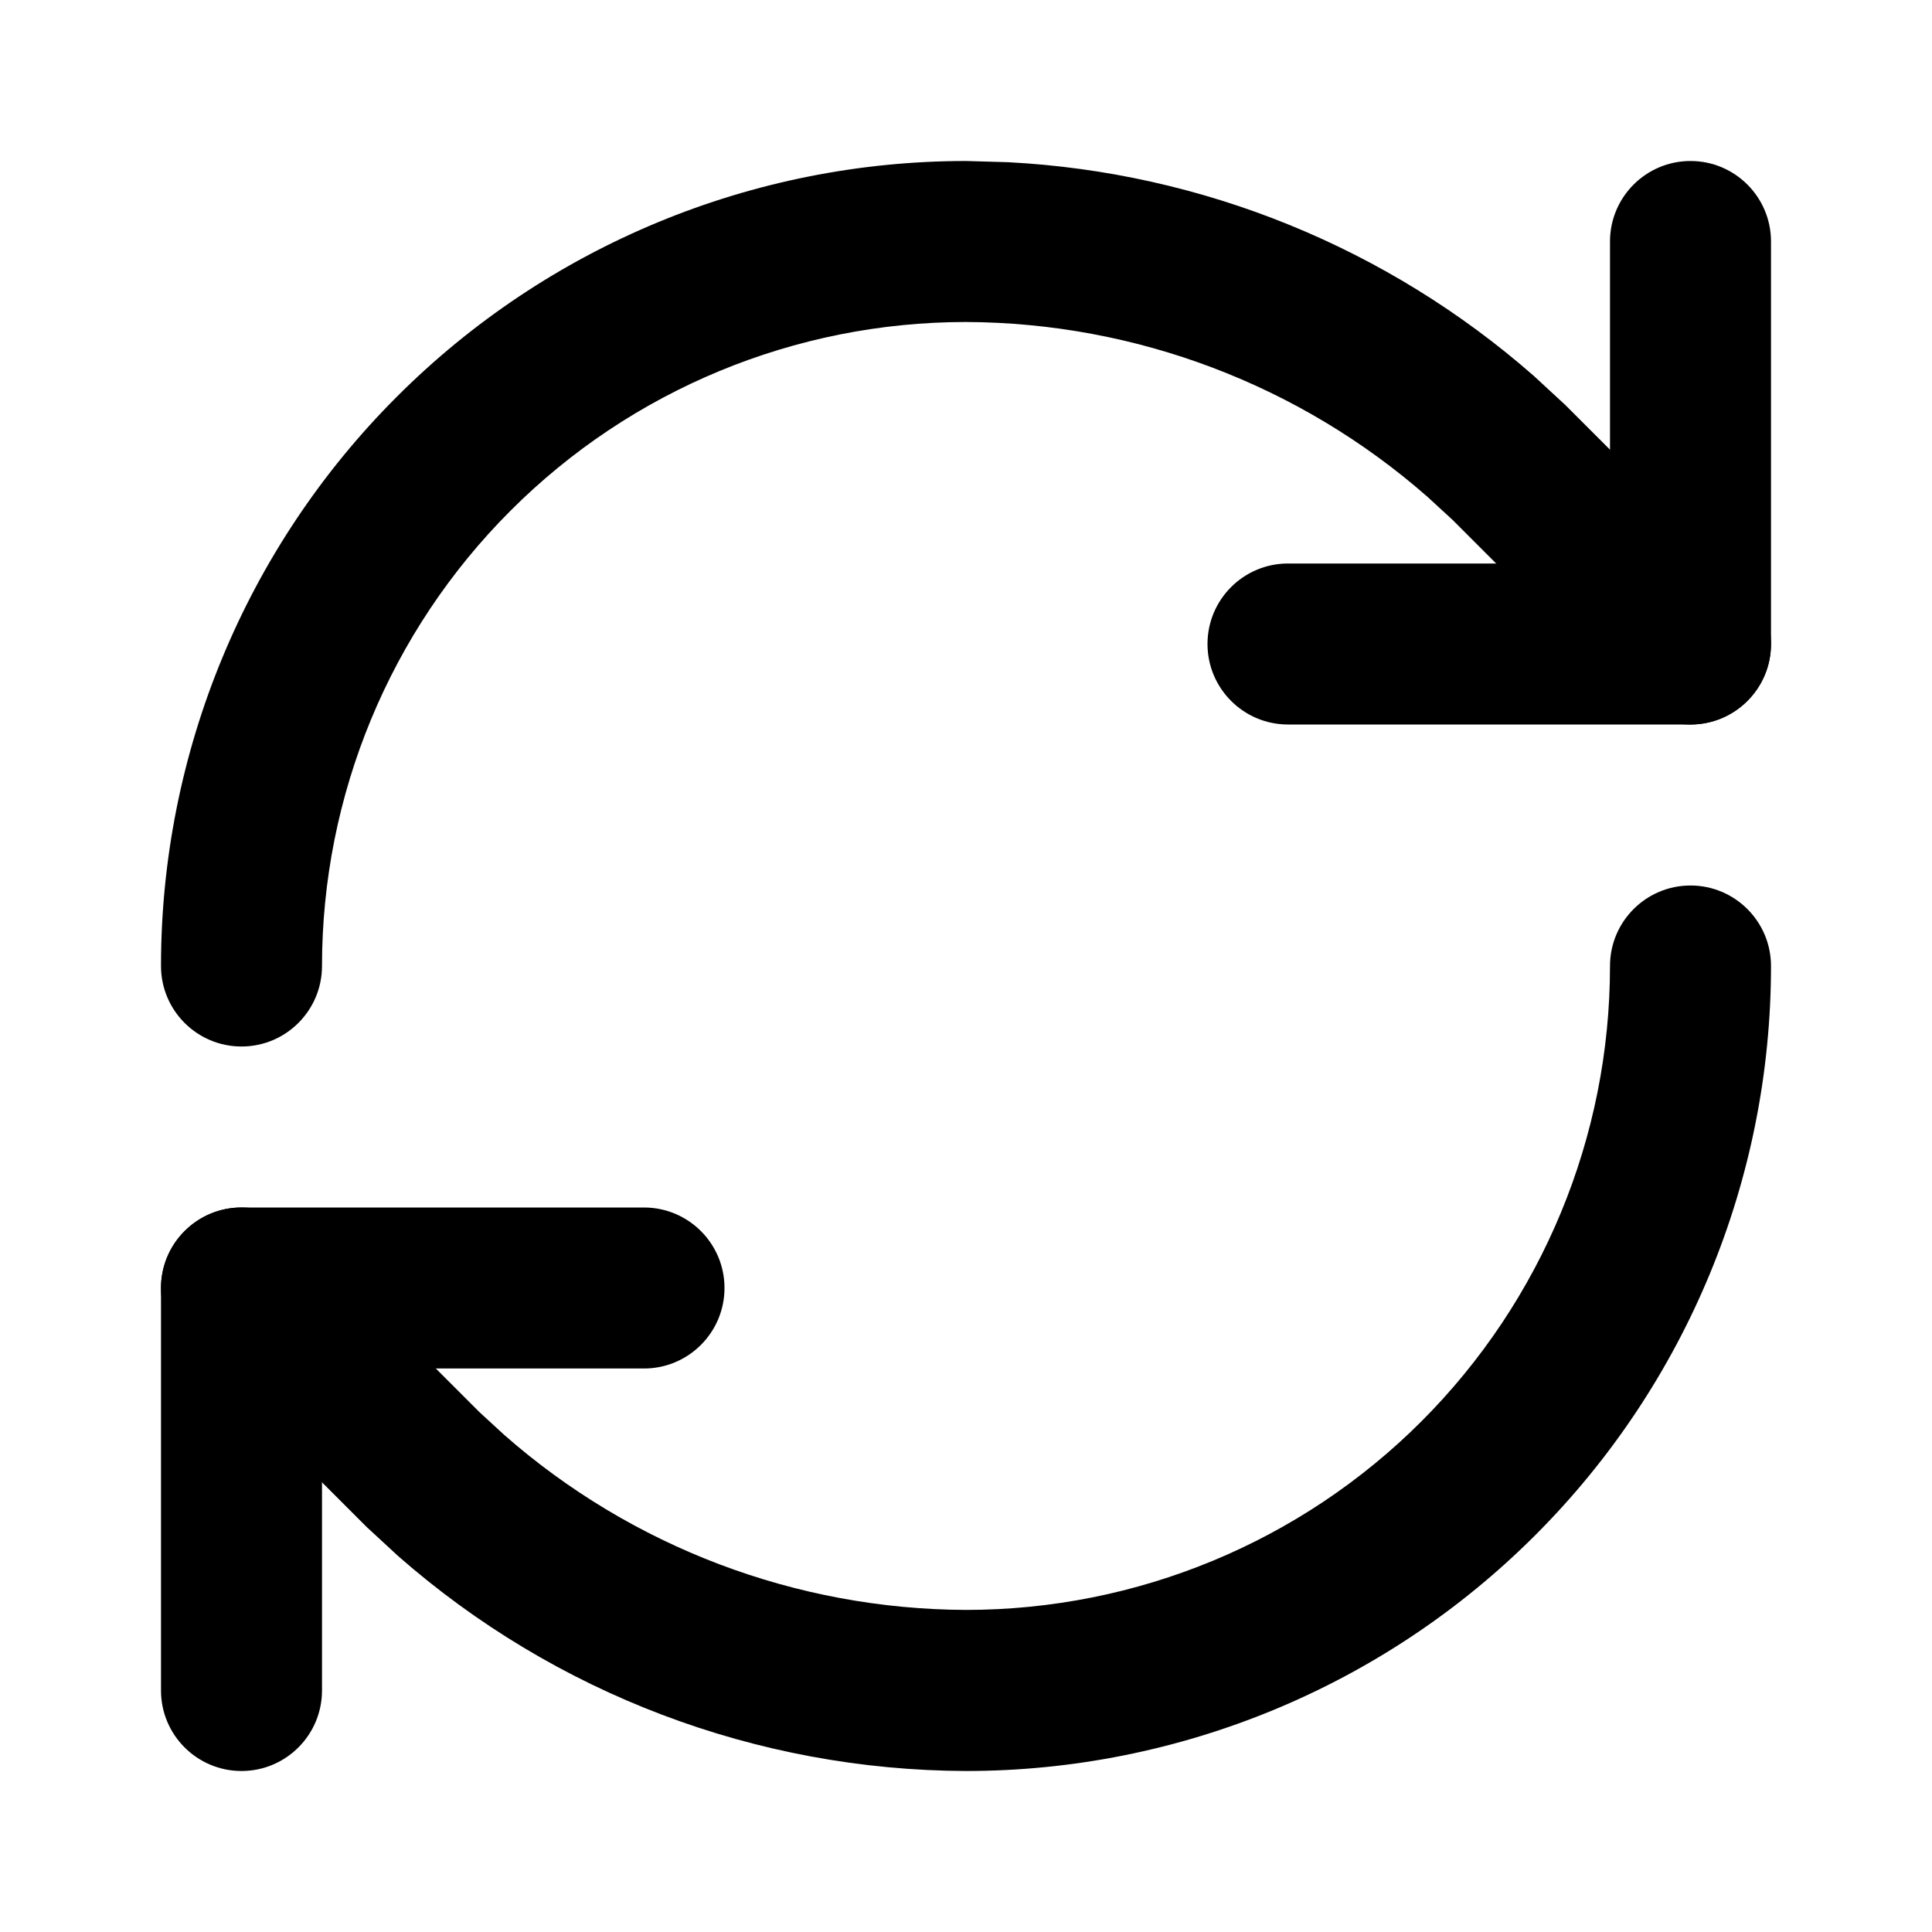
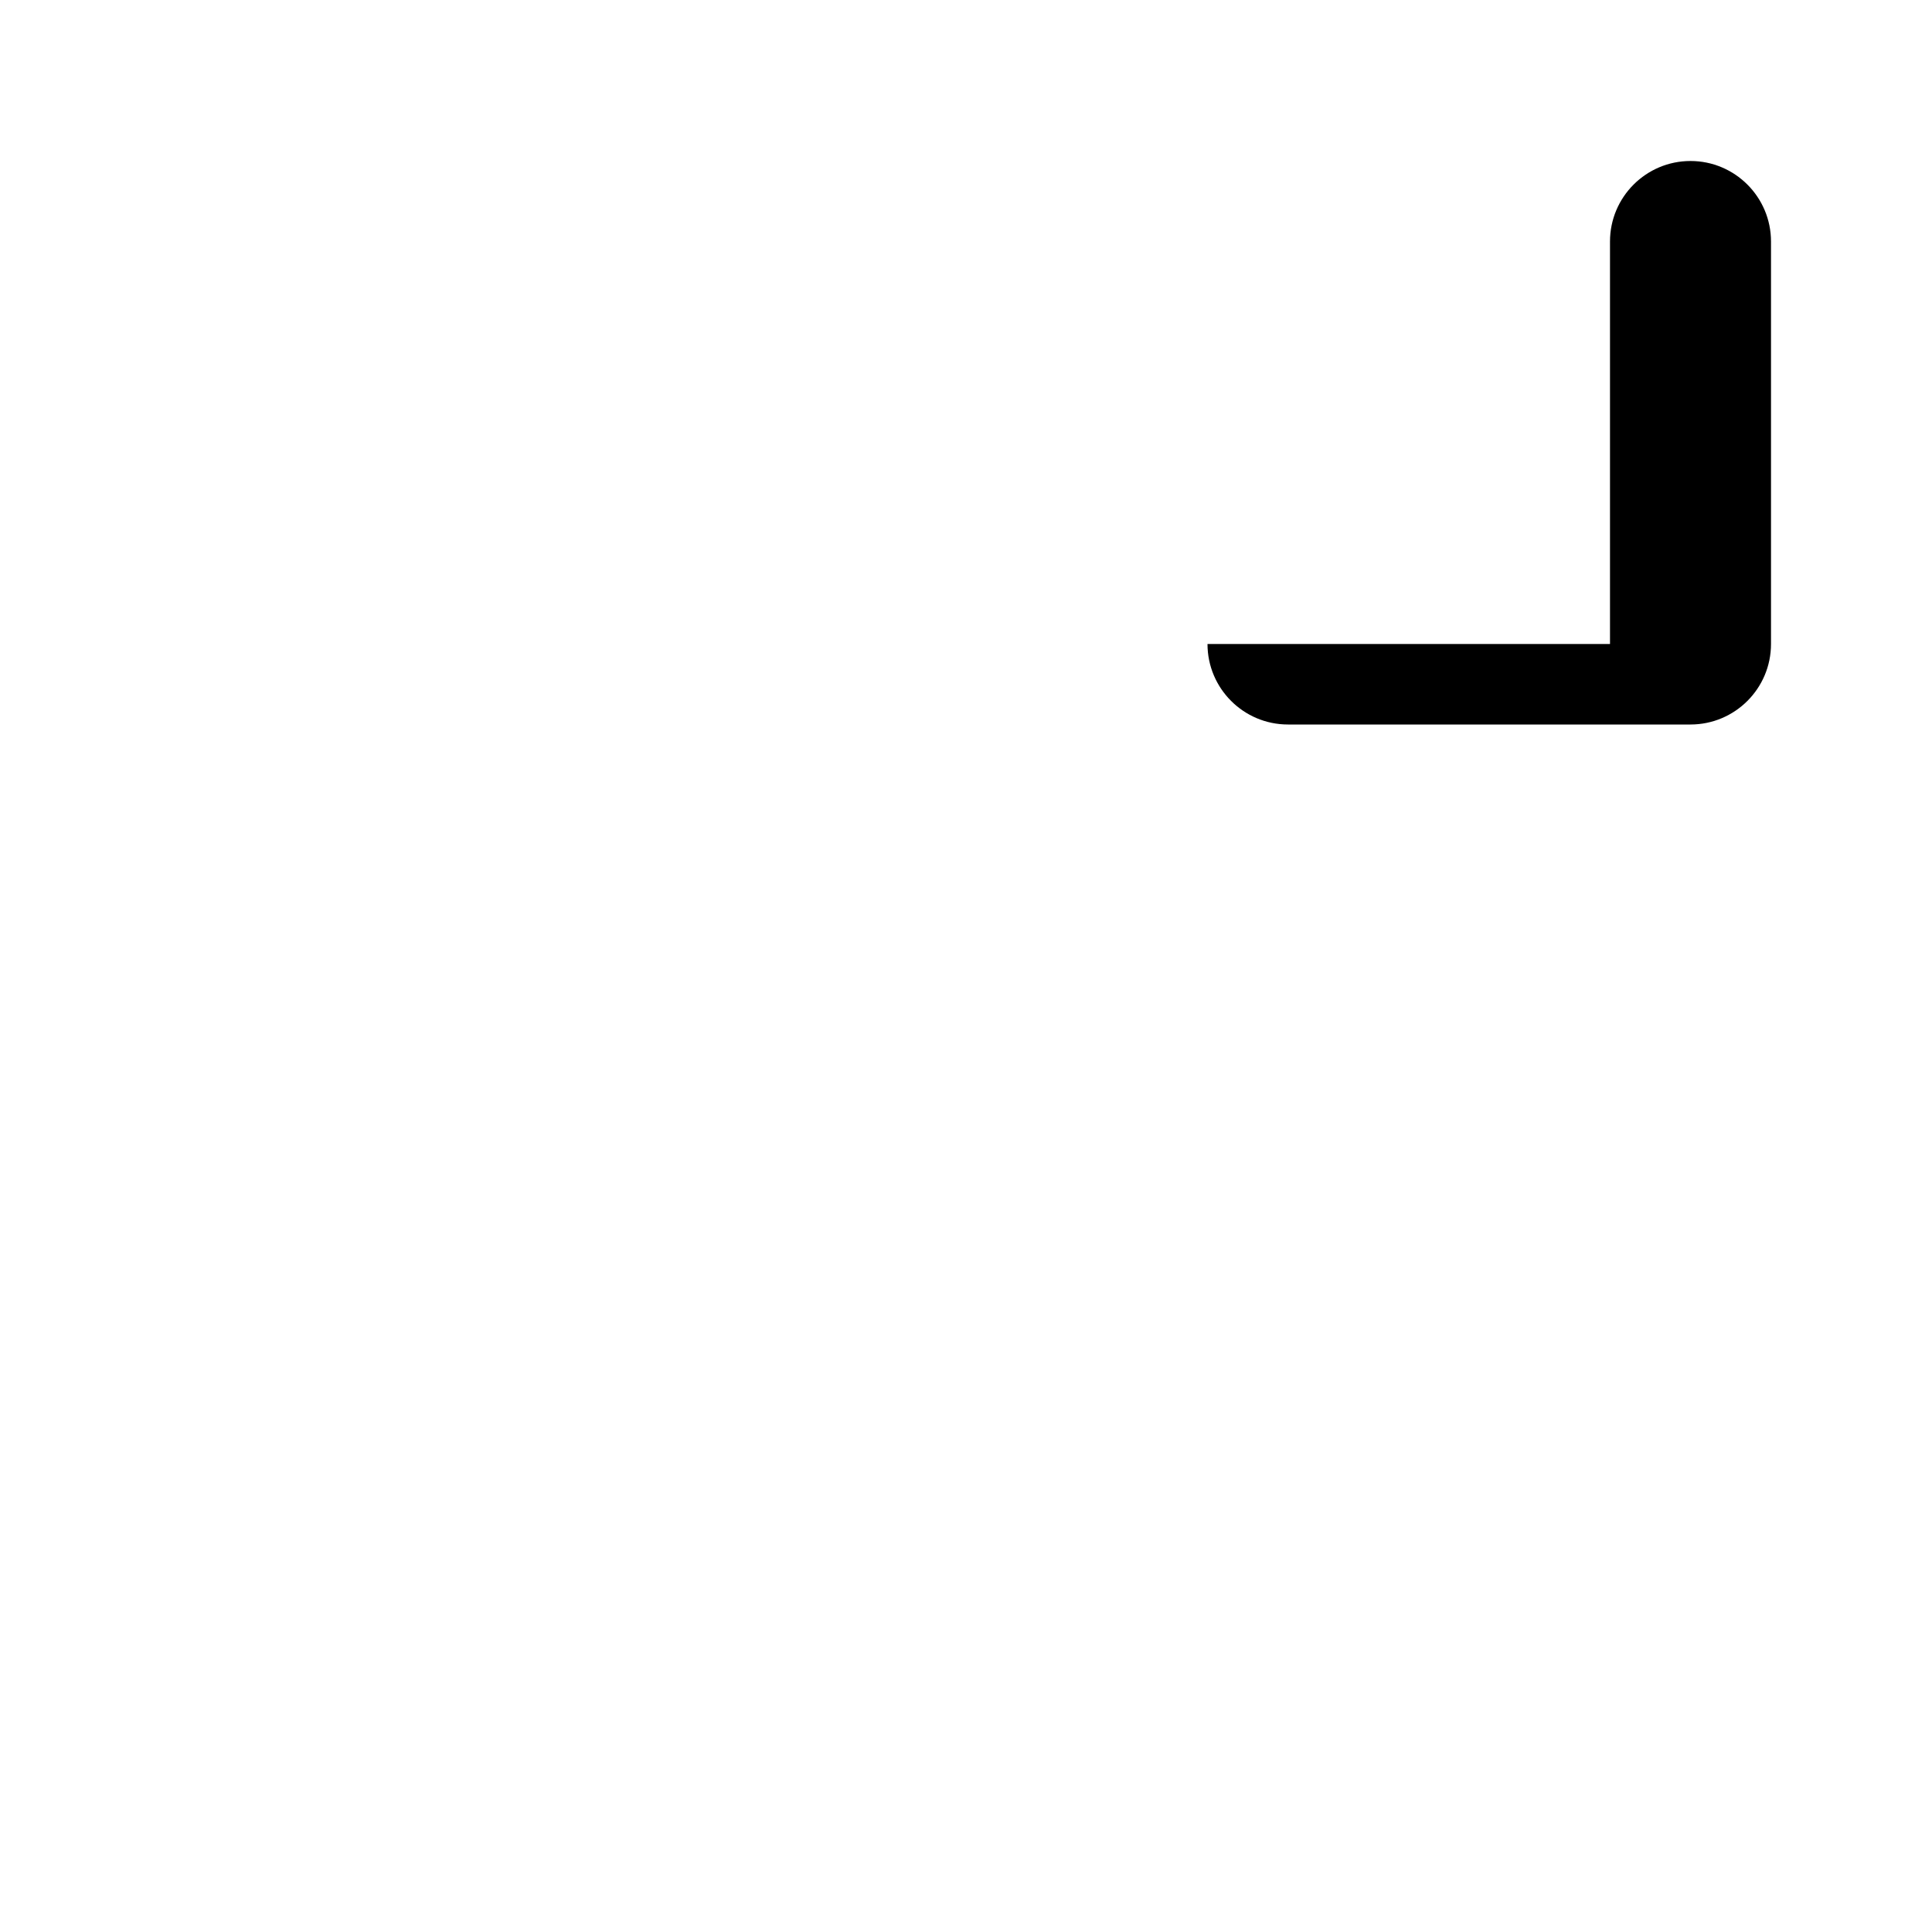
<svg xmlns="http://www.w3.org/2000/svg" fill="none" viewBox="0 0 24 24" height="24" width="24">
-   <path fill="black" d="M2 12C2 9.348 3.053 6.804 4.929 4.929C6.804 3.053 9.348 2 12 2H12.004L12.523 2.015C14.936 2.14 17.237 3.076 19.054 4.67L19.447 5.033L21.707 7.293C22.098 7.683 22.098 8.317 21.707 8.707C21.317 9.098 20.683 9.098 20.293 8.707L18.045 6.459L17.734 6.173C16.151 4.783 14.114 4.008 11.997 4C9.876 4.001 7.842 4.843 6.343 6.343C4.842 7.843 4 9.878 4 12C4 12.552 3.552 13 3 13C2.448 13 2 12.552 2 12Z" />
-   <path fill="black" d="M20 3C20 2.448 20.448 2 21 2C21.552 2 22 2.448 22 3V8C22 8.552 21.552 9 21 9H16C15.448 9 15 8.552 15 8C15 7.448 15.448 7 16 7H20V3Z" />
-   <path fill="black" d="M20 12C20 11.448 20.448 11 21 11C21.552 11 22 11.448 22 12C22 14.652 20.947 17.196 19.071 19.071C17.196 20.947 14.652 22 12 22H11.996C9.395 21.99 6.892 21.038 4.946 19.33L4.553 18.967L2.293 16.707C1.902 16.317 1.902 15.684 2.293 15.293C2.683 14.902 3.316 14.902 3.707 15.293L5.955 17.541L6.266 17.827C7.849 19.217 9.886 19.991 12.002 19.999C14.123 19.998 16.157 19.157 17.657 17.657C19.157 16.157 20 14.122 20 12Z" />
-   <path fill="black" d="M2 21V16C2 15.448 2.448 15 3 15H8C8.552 15 9 15.448 9 16C9 16.552 8.552 17 8 17H4V21C4 21.552 3.552 22 3 22C2.448 22 2 21.552 2 21Z" />
+   <path fill="black" d="M20 3C20 2.448 20.448 2 21 2C21.552 2 22 2.448 22 3V8C22 8.552 21.552 9 21 9H16C15.448 9 15 8.552 15 8H20V3Z" />
</svg>